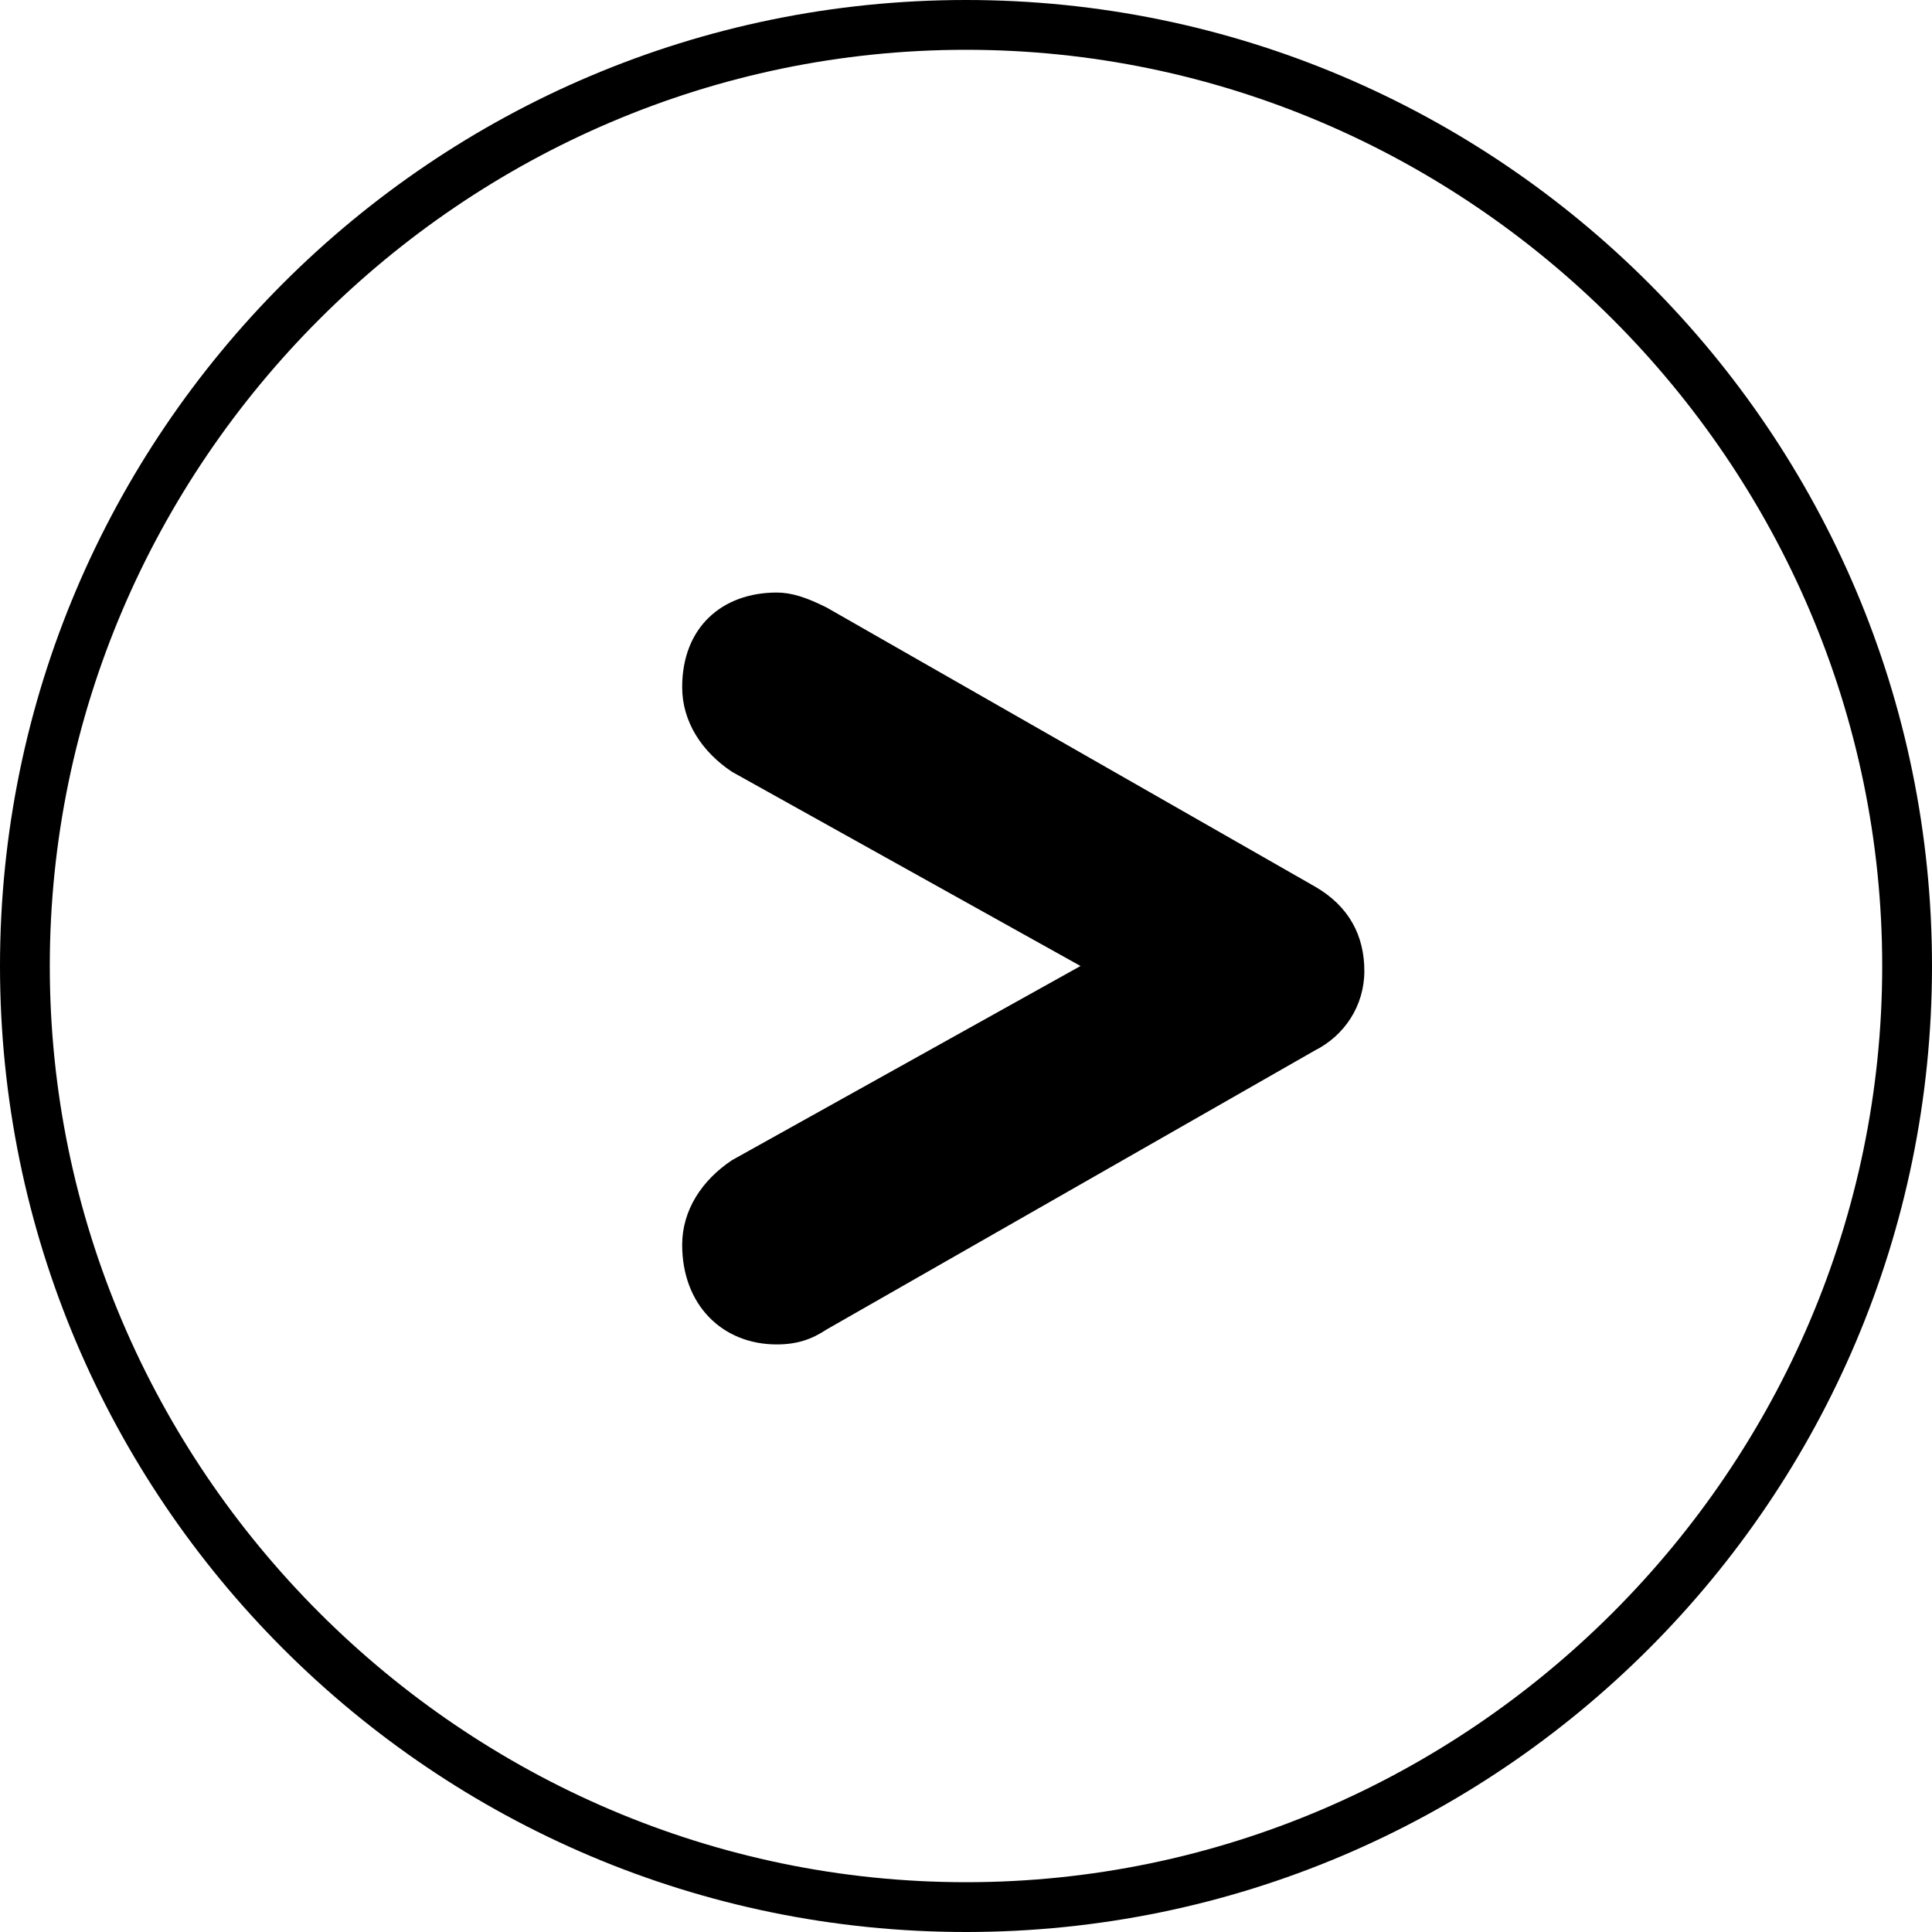
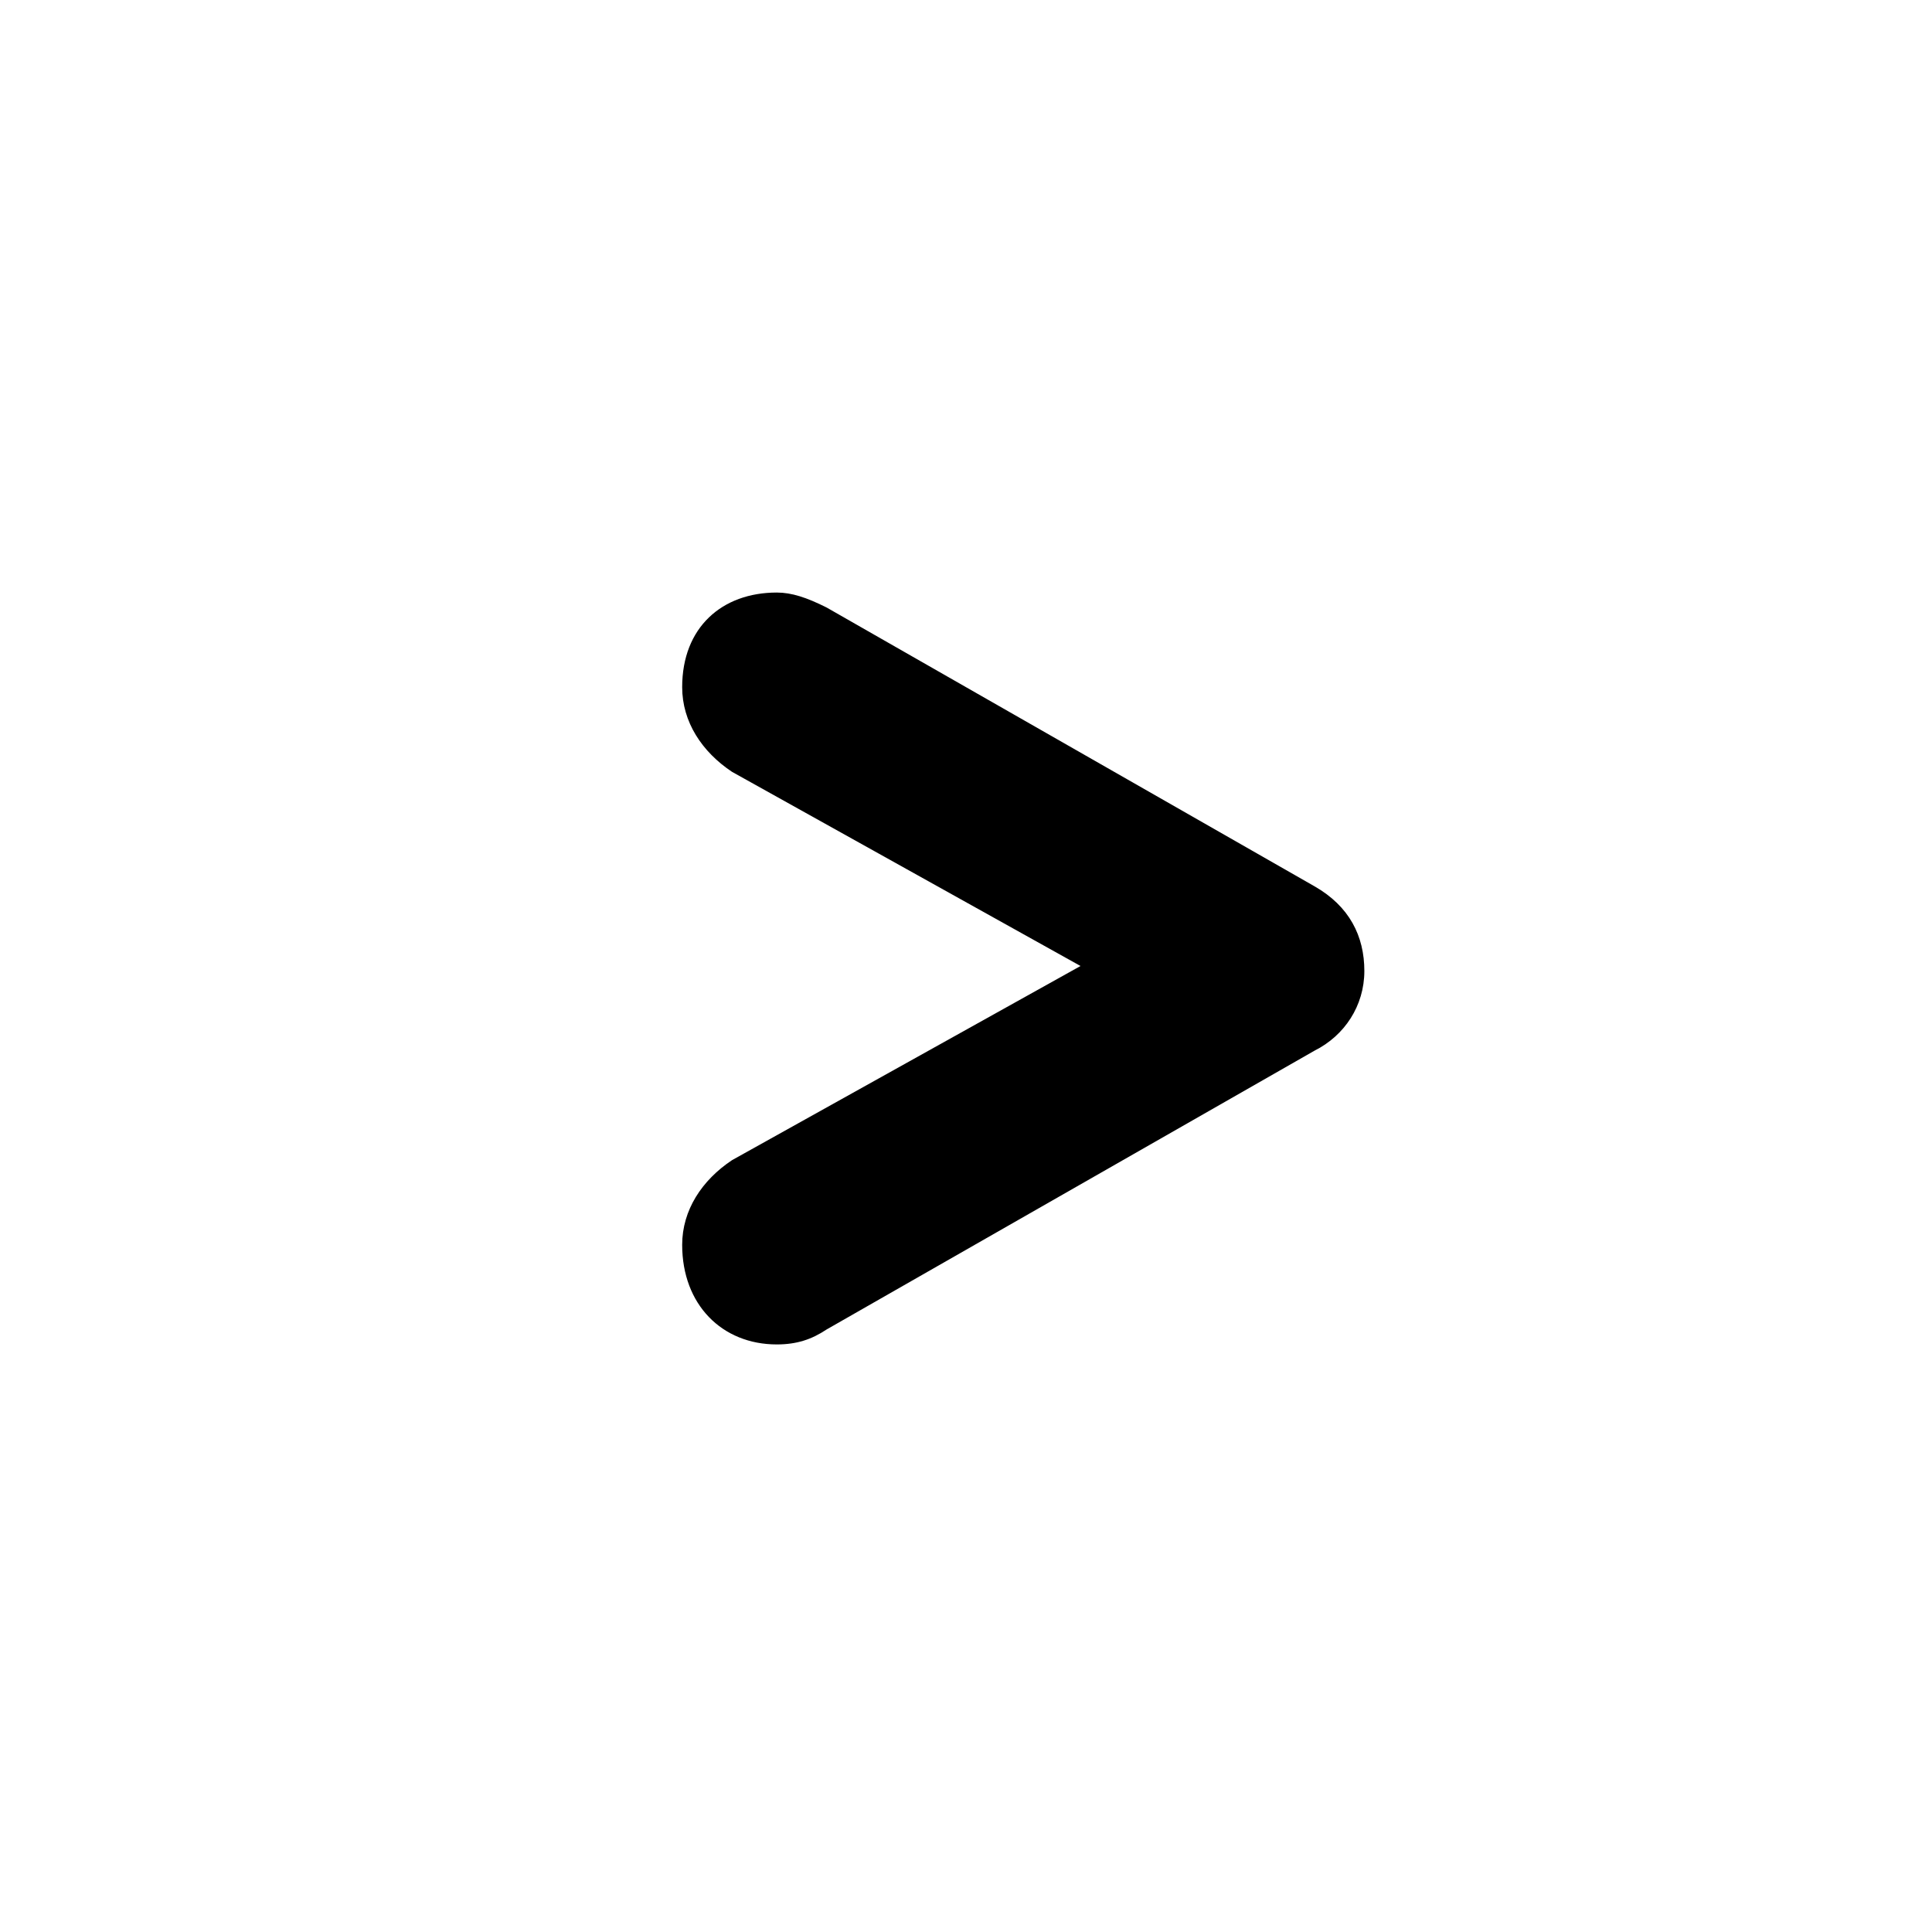
<svg xmlns="http://www.w3.org/2000/svg" version="1.1" id="Calque_1" x="0px" y="0px" viewBox="0 0 38.8 38.8" enable-background="new 0 0 38.8 38.8" xml:space="preserve">
  <g id="XMLID_71_">
-     <path id="XMLID_143_" d="M19.4,38.8C8.7,38.8,0,30.1,0,19.4C0,8.7,8.7,0,19.4,0c10.7,0,19.4,8.7,19.4,19.4   C38.8,30.1,30.1,38.8,19.4,38.8z M19.4,1C9.3,1,1,9.3,1,19.4s8.3,18.4,18.4,18.4s18.4-8.3,18.4-18.4S29.5,1,19.4,1z" />
    <g id="XMLID_140_">
      <path id="XMLID_141_" d="M13.7,25c0-0.7,0.4-1.3,1-1.7l7-3.9l-7-3.9c-0.6-0.4-1-1-1-1.7c0-1.2,0.8-1.9,1.9-1.9    c0.3,0,0.6,0.1,1,0.3l9.8,5.6c0.7,0.4,1,1,1,1.7c0,0.7-0.4,1.3-1,1.6l-9.8,5.6c-0.3,0.2-0.6,0.3-1,0.3C14.5,27,13.7,26.2,13.7,25z    " />
    </g>
  </g>
</svg>